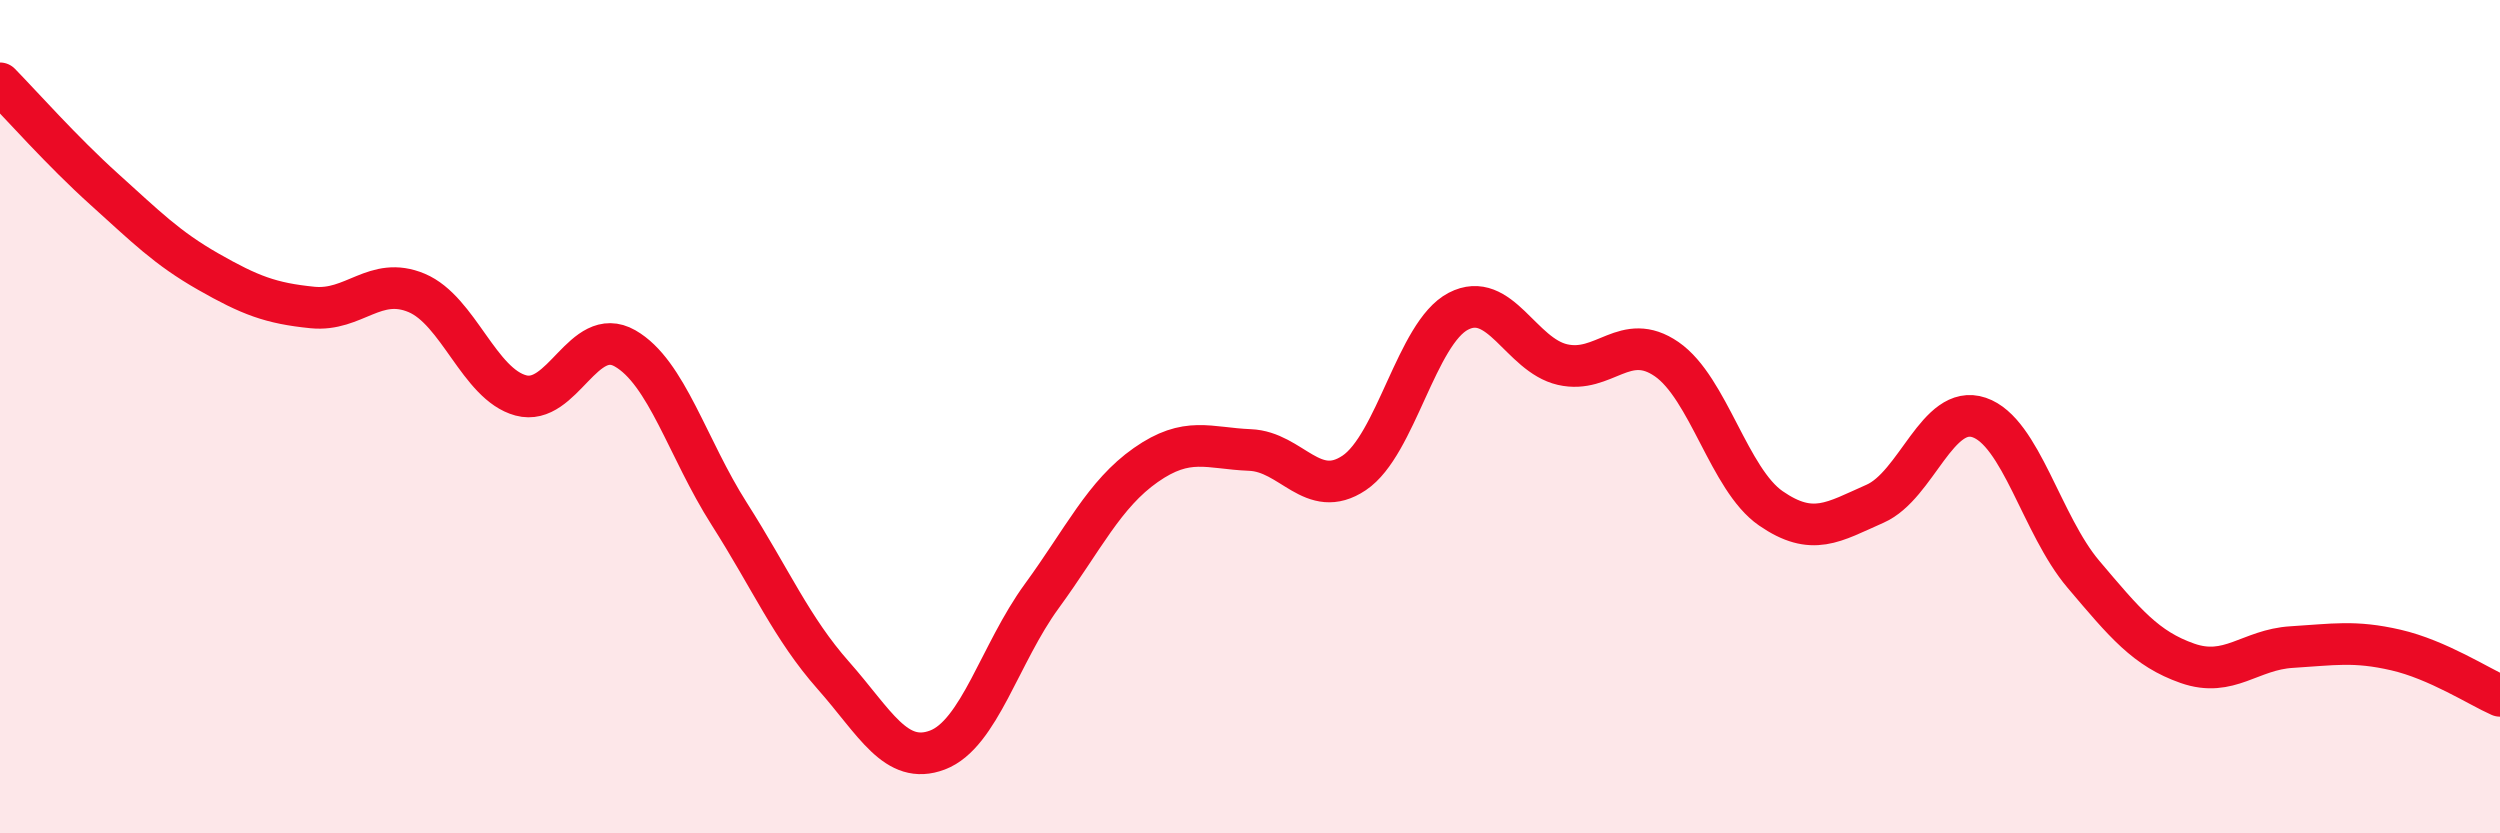
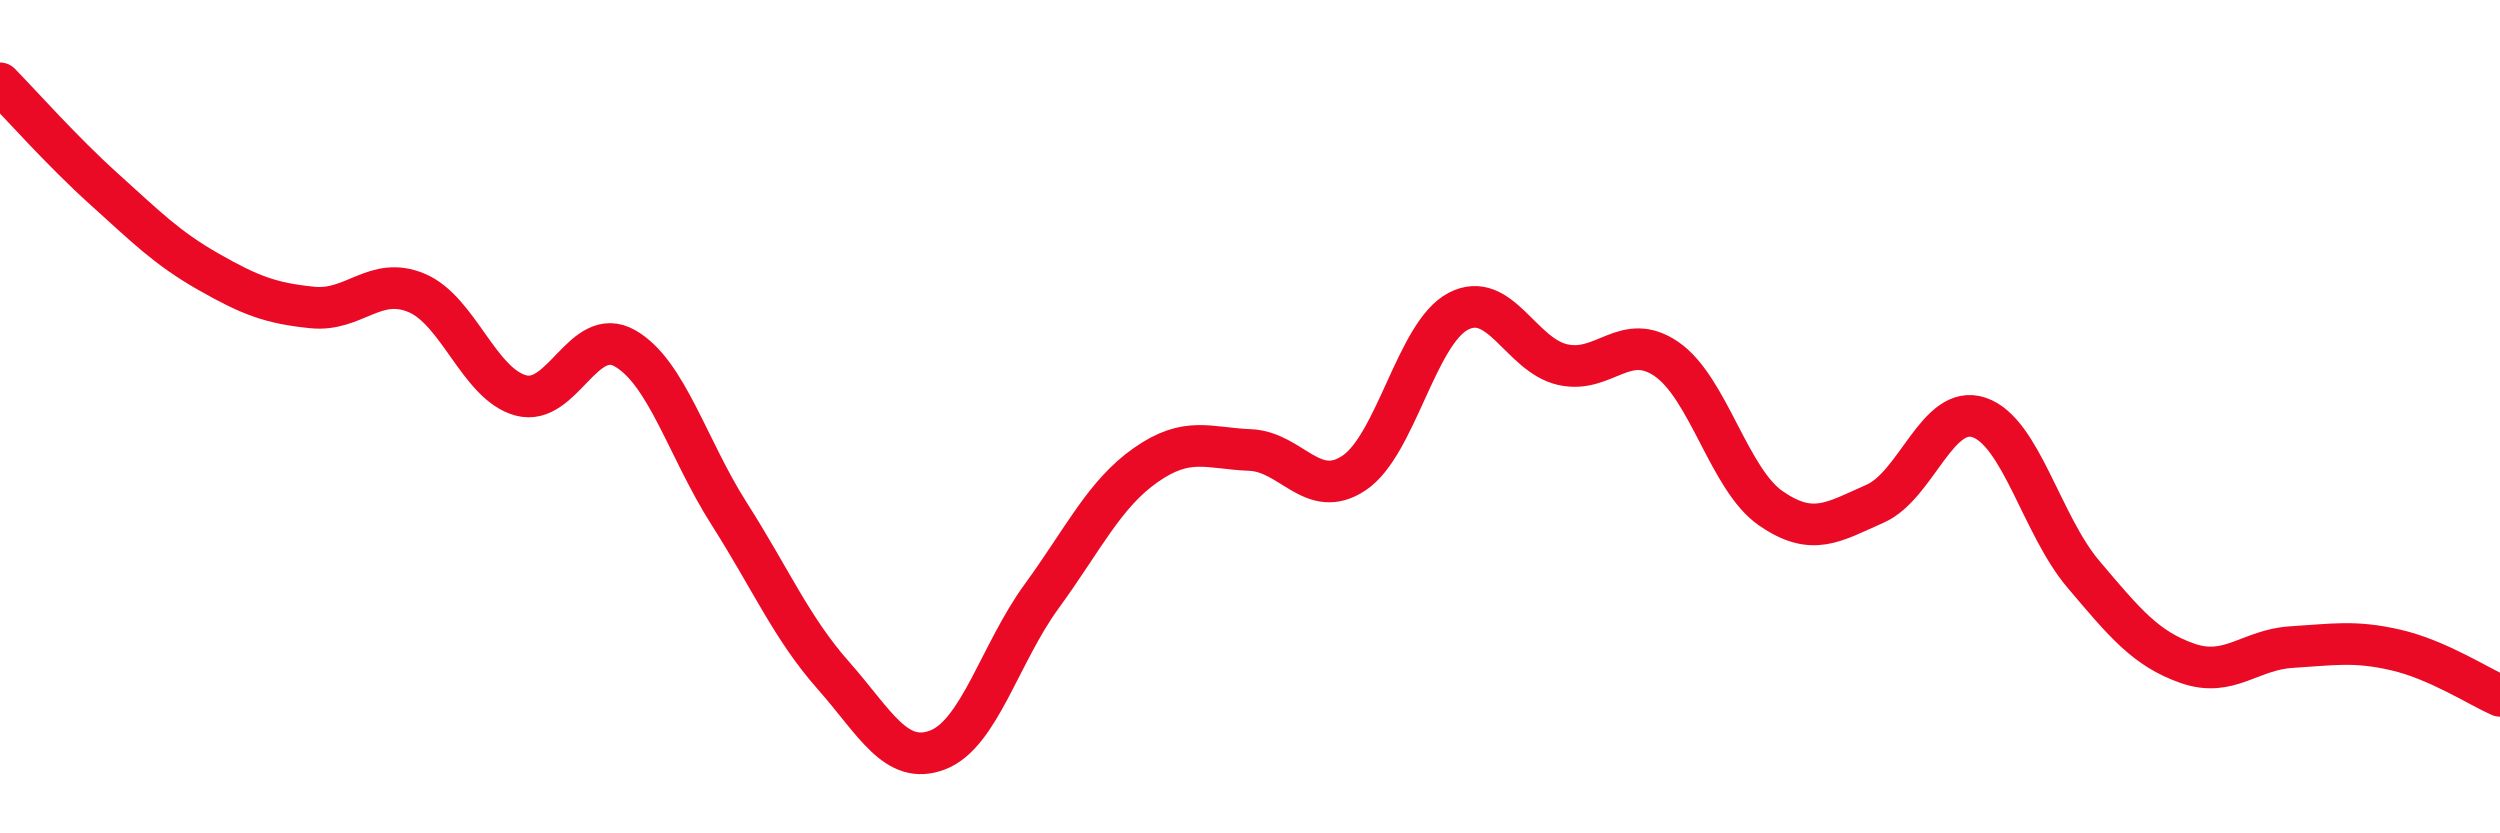
<svg xmlns="http://www.w3.org/2000/svg" width="60" height="20" viewBox="0 0 60 20">
-   <path d="M 0,2 C 0.5,2.51 1.5,3.64 2.5,4.54 C 3.5,5.44 4,5.95 5,6.52 C 6,7.09 6.5,7.28 7.5,7.38 C 8.5,7.48 9,6.61 10,7.03 C 11,7.45 11.5,9.22 12.5,9.49 C 13.5,9.76 14,7.79 15,8.36 C 16,8.93 16.5,10.76 17.5,12.33 C 18.5,13.9 19,15.08 20,16.21 C 21,17.34 21.5,18.38 22.5,18 C 23.5,17.62 24,15.68 25,14.31 C 26,12.94 26.5,11.86 27.5,11.16 C 28.5,10.46 29,10.76 30,10.8 C 31,10.84 31.5,12.02 32.5,11.35 C 33.5,10.68 34,7.99 35,7.47 C 36,6.95 36.5,8.52 37.5,8.75 C 38.5,8.98 39,7.93 40,8.62 C 41,9.31 41.5,11.51 42.5,12.2 C 43.5,12.89 44,12.53 45,12.09 C 46,11.65 46.5,9.68 47.5,10.02 C 48.5,10.36 49,12.6 50,13.78 C 51,14.96 51.5,15.57 52.5,15.92 C 53.5,16.27 54,15.59 55,15.53 C 56,15.47 56.5,15.37 57.5,15.6 C 58.5,15.83 59.5,16.48 60,16.7L60 20L0 20Z" fill="#EB0A25" opacity="0.1" stroke-linecap="round" stroke-linejoin="round" />
  <path d="M 0,2 C 0.5,2.51 1.5,3.64 2.5,4.54 C 3.5,5.44 4,5.95 5,6.52 C 6,7.09 6.5,7.28 7.5,7.38 C 8.5,7.48 9,6.61 10,7.03 C 11,7.45 11.5,9.22 12.5,9.49 C 13.5,9.76 14,7.79 15,8.36 C 16,8.93 16.5,10.76 17.5,12.33 C 18.5,13.9 19,15.08 20,16.21 C 21,17.34 21.5,18.38 22.5,18 C 23.5,17.62 24,15.68 25,14.31 C 26,12.94 26.5,11.86 27.5,11.16 C 28.5,10.46 29,10.76 30,10.8 C 31,10.84 31.5,12.02 32.5,11.35 C 33.5,10.68 34,7.99 35,7.47 C 36,6.95 36.5,8.52 37.5,8.75 C 38.5,8.98 39,7.93 40,8.62 C 41,9.31 41.5,11.51 42.5,12.2 C 43.5,12.89 44,12.53 45,12.09 C 46,11.65 46.5,9.68 47.5,10.02 C 48.5,10.36 49,12.6 50,13.78 C 51,14.96 51.5,15.57 52.5,15.92 C 53.5,16.27 54,15.59 55,15.53 C 56,15.47 56.5,15.37 57.5,15.6 C 58.5,15.83 59.5,16.48 60,16.7" stroke="#EB0A25" stroke-width="1" fill="none" stroke-linecap="round" stroke-linejoin="round" />
</svg>